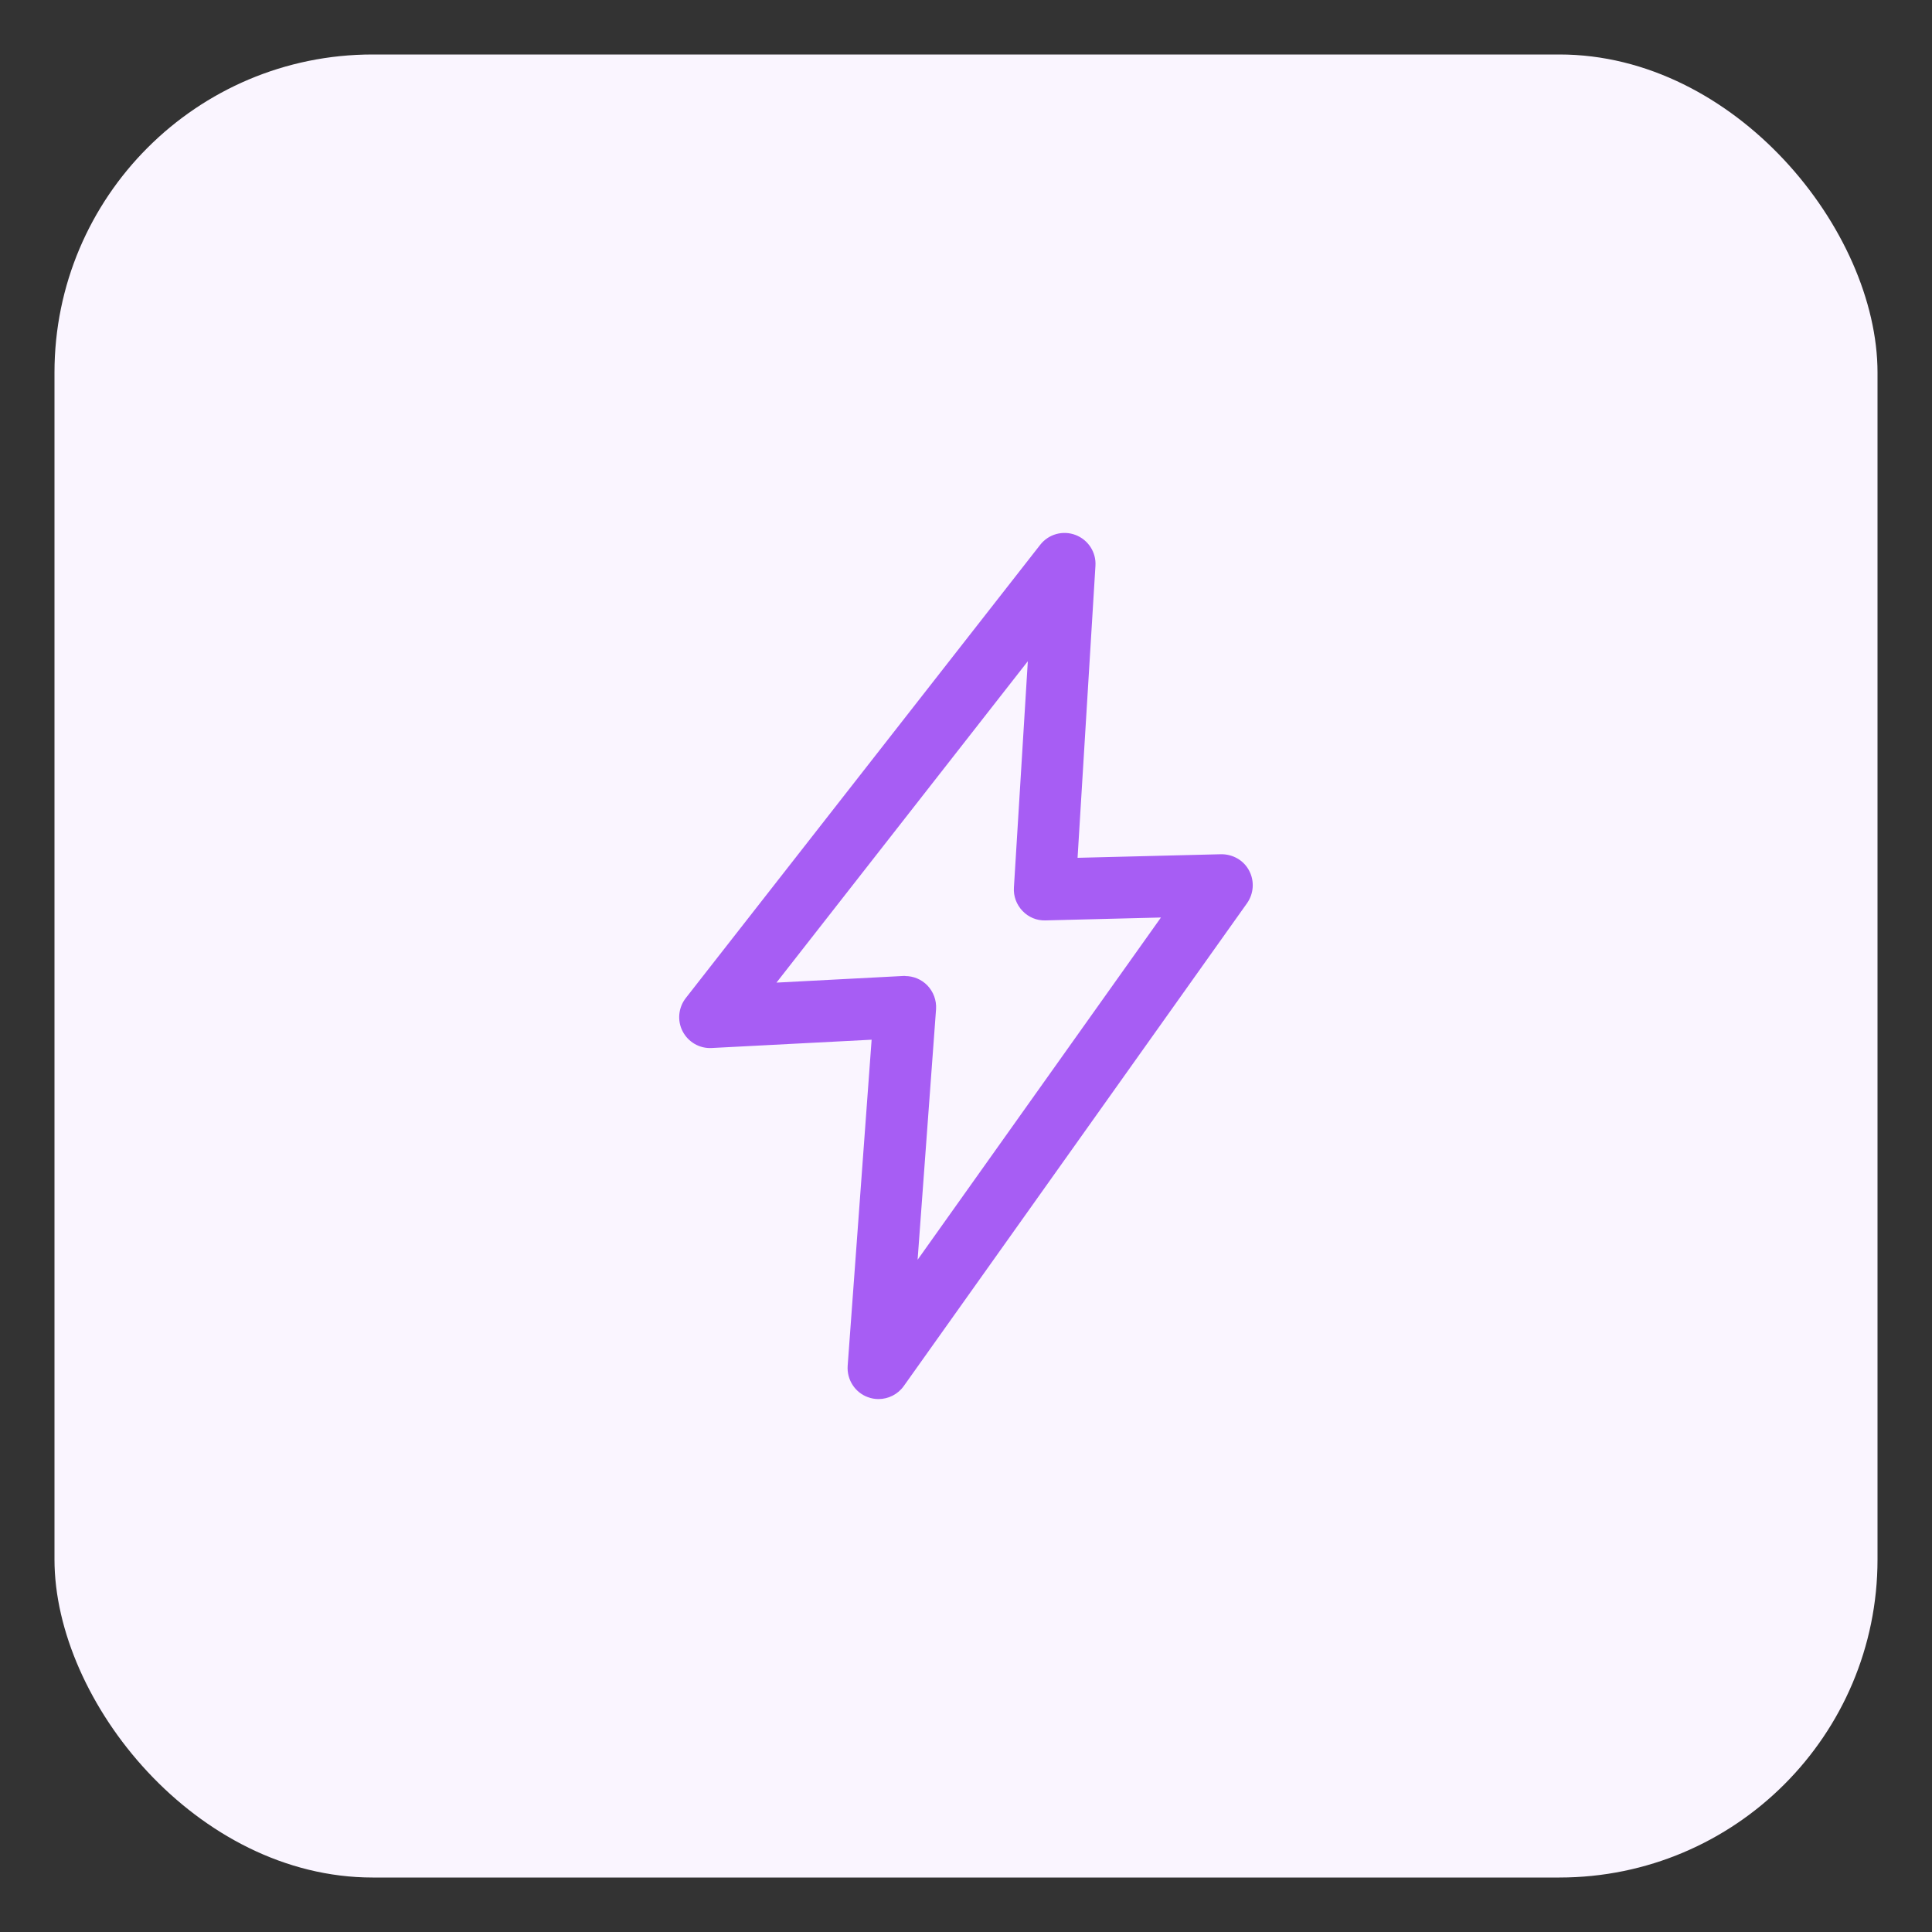
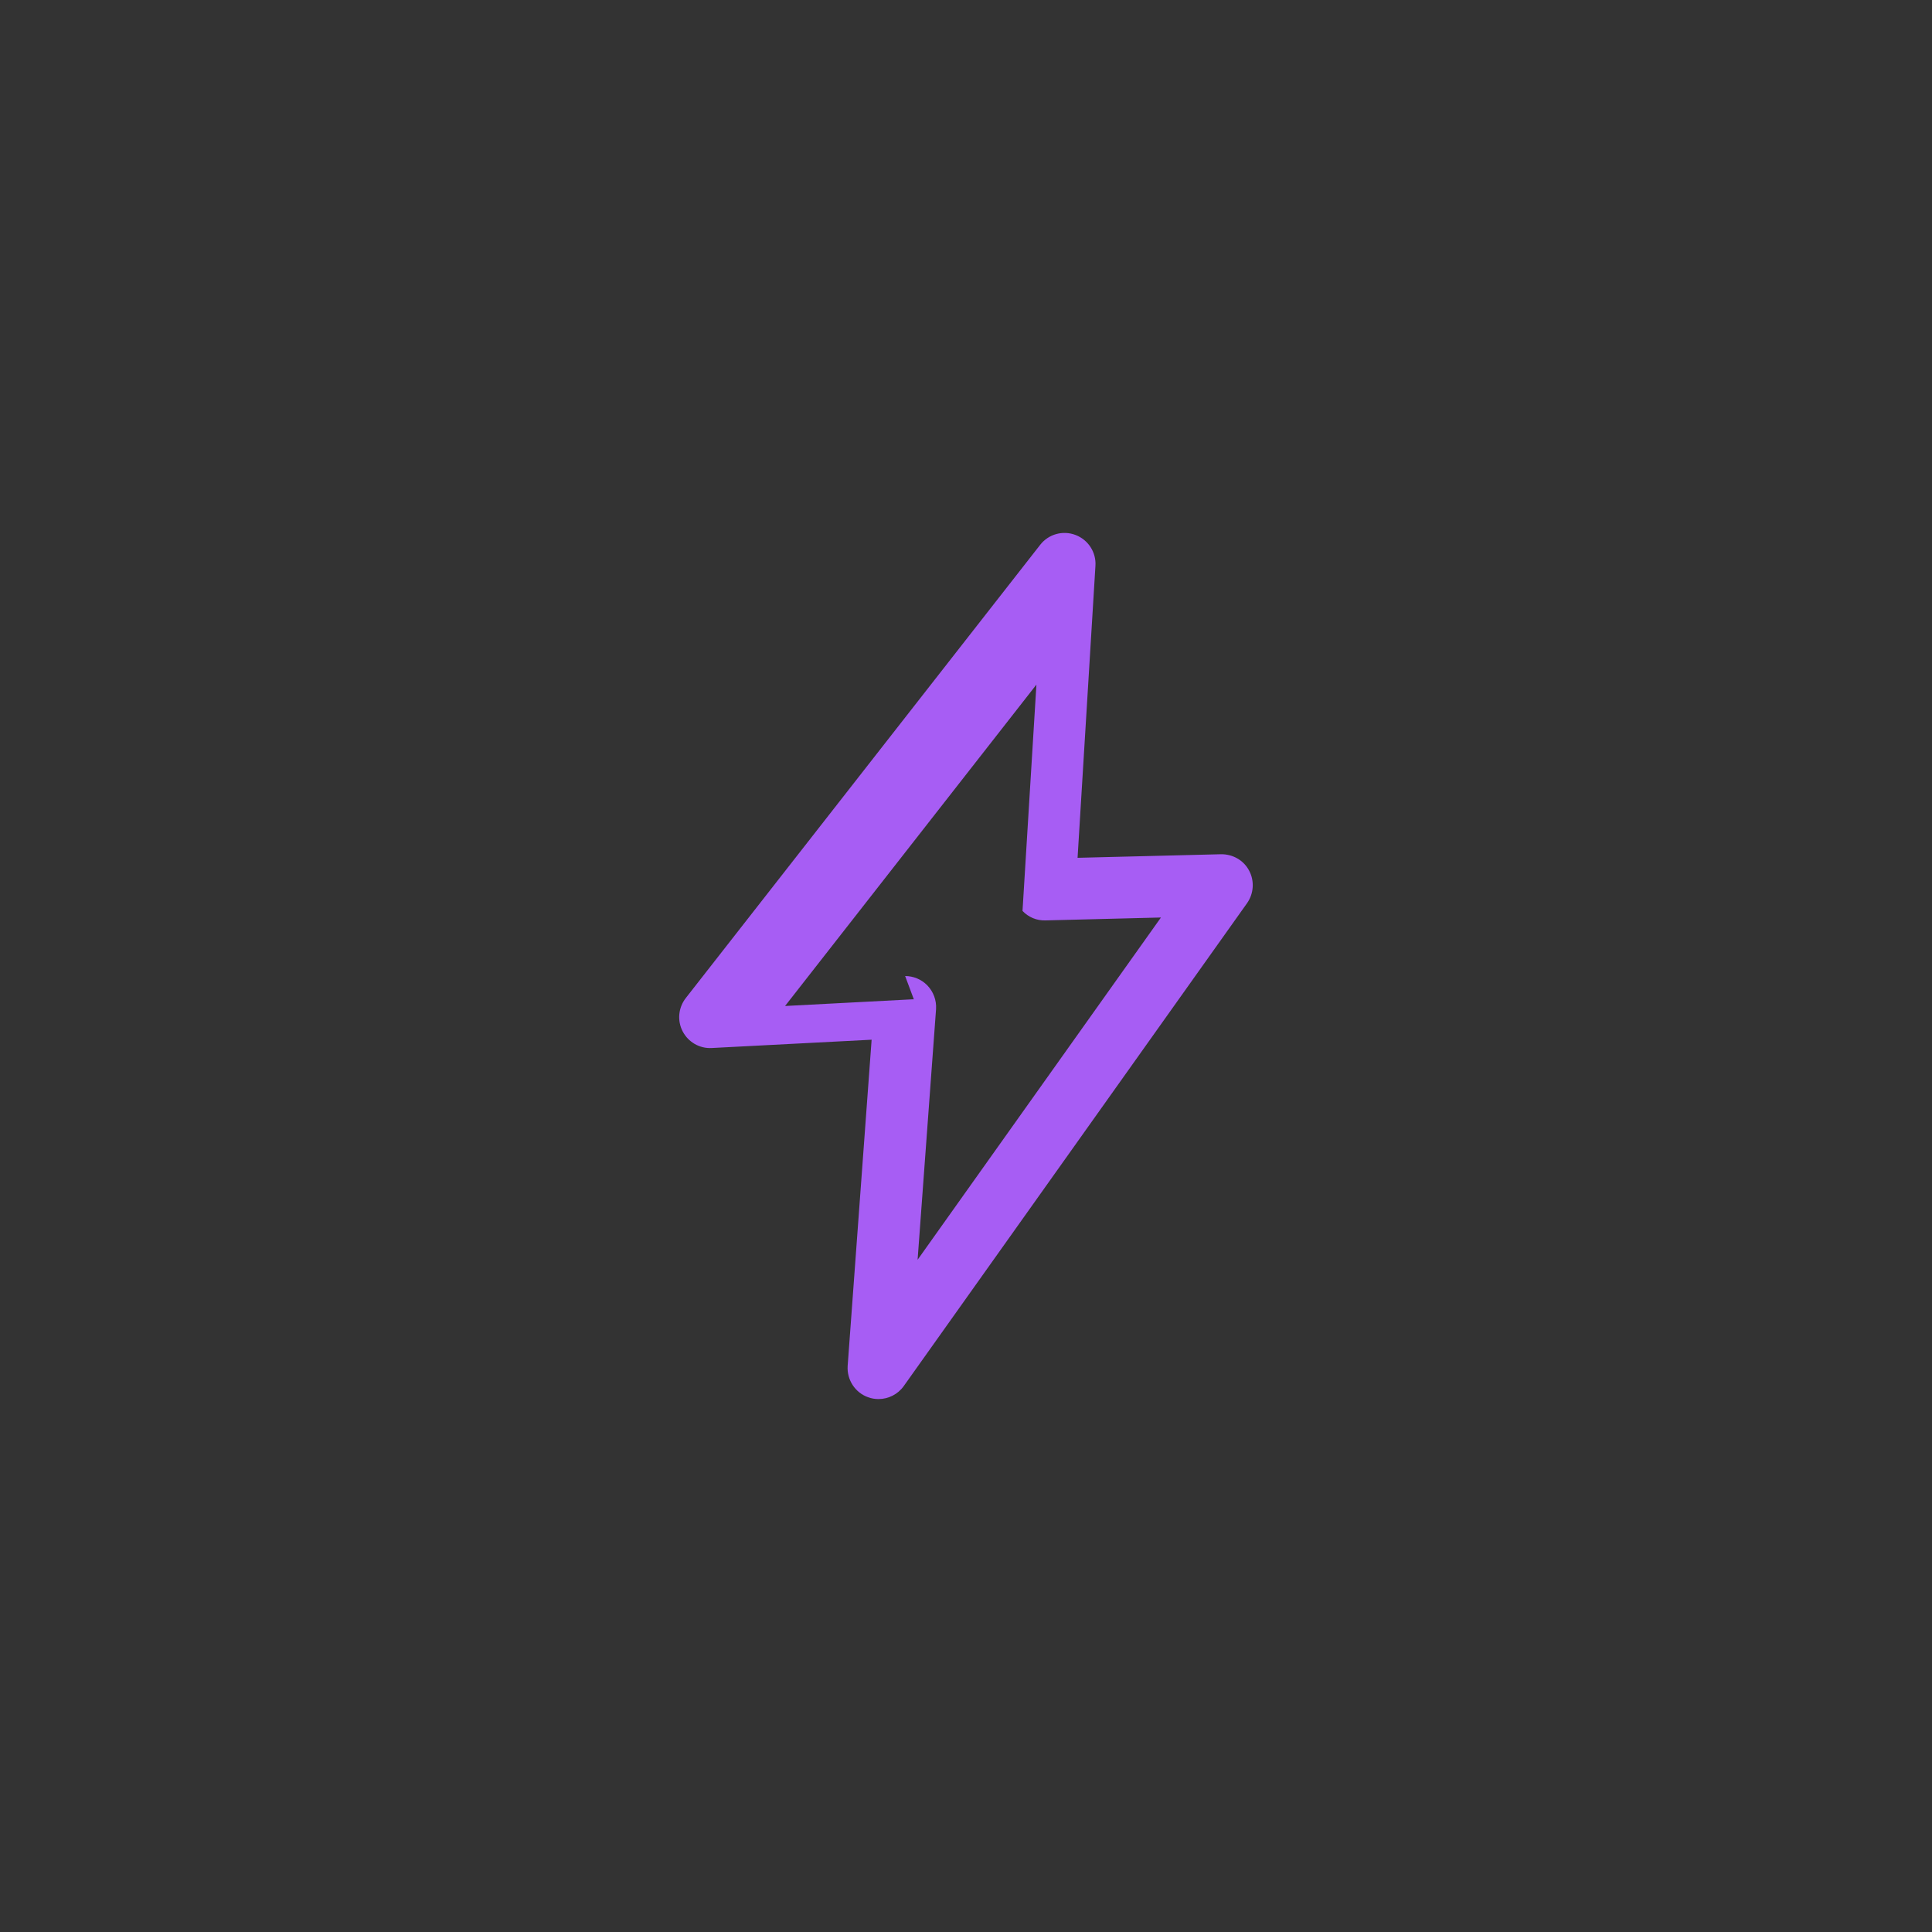
<svg xmlns="http://www.w3.org/2000/svg" id="Capa_1" data-name="Capa 1" viewBox="0 0 200 200">
  <rect x="0" y="0" width="200" height="200" fill="#333333" stroke="none" />
  <defs>
    <style>
      .cls-1 {
        fill: #a75df4;
      }

      .cls-2 {
        fill: #faf5ff;
      }
    </style>
  </defs>
-   <rect class="cls-2" x="5.64" y="5.64" width="188.72" height="188.72" rx="32.93" ry="32.93" />
-   <path class="cls-1" d="M90.94,144.83c-.36,0-.73-.06-1.08-.19-1.35-.48-2.21-1.82-2.11-3.25l2.48-33.76-16.55.86c-1.26.07-2.43-.61-3.01-1.72-.58-1.11-.45-2.46.32-3.45l36.69-46.92c.86-1.11,2.35-1.52,3.66-1.02s2.15,1.79,2.06,3.19l-1.85,30.23,14.86-.37c1.22-.01,2.34.63,2.9,1.7.57,1.07.48,2.37-.21,3.36l-35.54,49.99c-.61.86-1.6,1.35-2.61,1.35h0ZM93.7,101.04c.86,0,1.68.34,2.29.96.64.66.97,1.56.91,2.47l-1.91,25.94,25.19-35.43-11.95.3c-.91.03-1.76-.33-2.38-.98s-.95-1.52-.89-2.42l1.44-23.43-26.02,33.27,13.16-.69h.17Z" />
+   <path class="cls-1" d="M90.94,144.83c-.36,0-.73-.06-1.08-.19-1.35-.48-2.21-1.82-2.11-3.25l2.48-33.76-16.55.86c-1.26.07-2.43-.61-3.01-1.72-.58-1.11-.45-2.46.32-3.45l36.69-46.92c.86-1.11,2.35-1.52,3.66-1.02s2.15,1.79,2.06,3.19l-1.85,30.23,14.86-.37c1.22-.01,2.34.63,2.9,1.7.57,1.07.48,2.37-.21,3.36l-35.54,49.99c-.61.86-1.6,1.35-2.61,1.35h0ZM93.7,101.04c.86,0,1.68.34,2.29.96.64.66.97,1.56.91,2.47l-1.91,25.94,25.19-35.43-11.95.3c-.91.03-1.76-.33-2.38-.98l1.44-23.43-26.02,33.27,13.16-.69h.17Z" />
</svg>